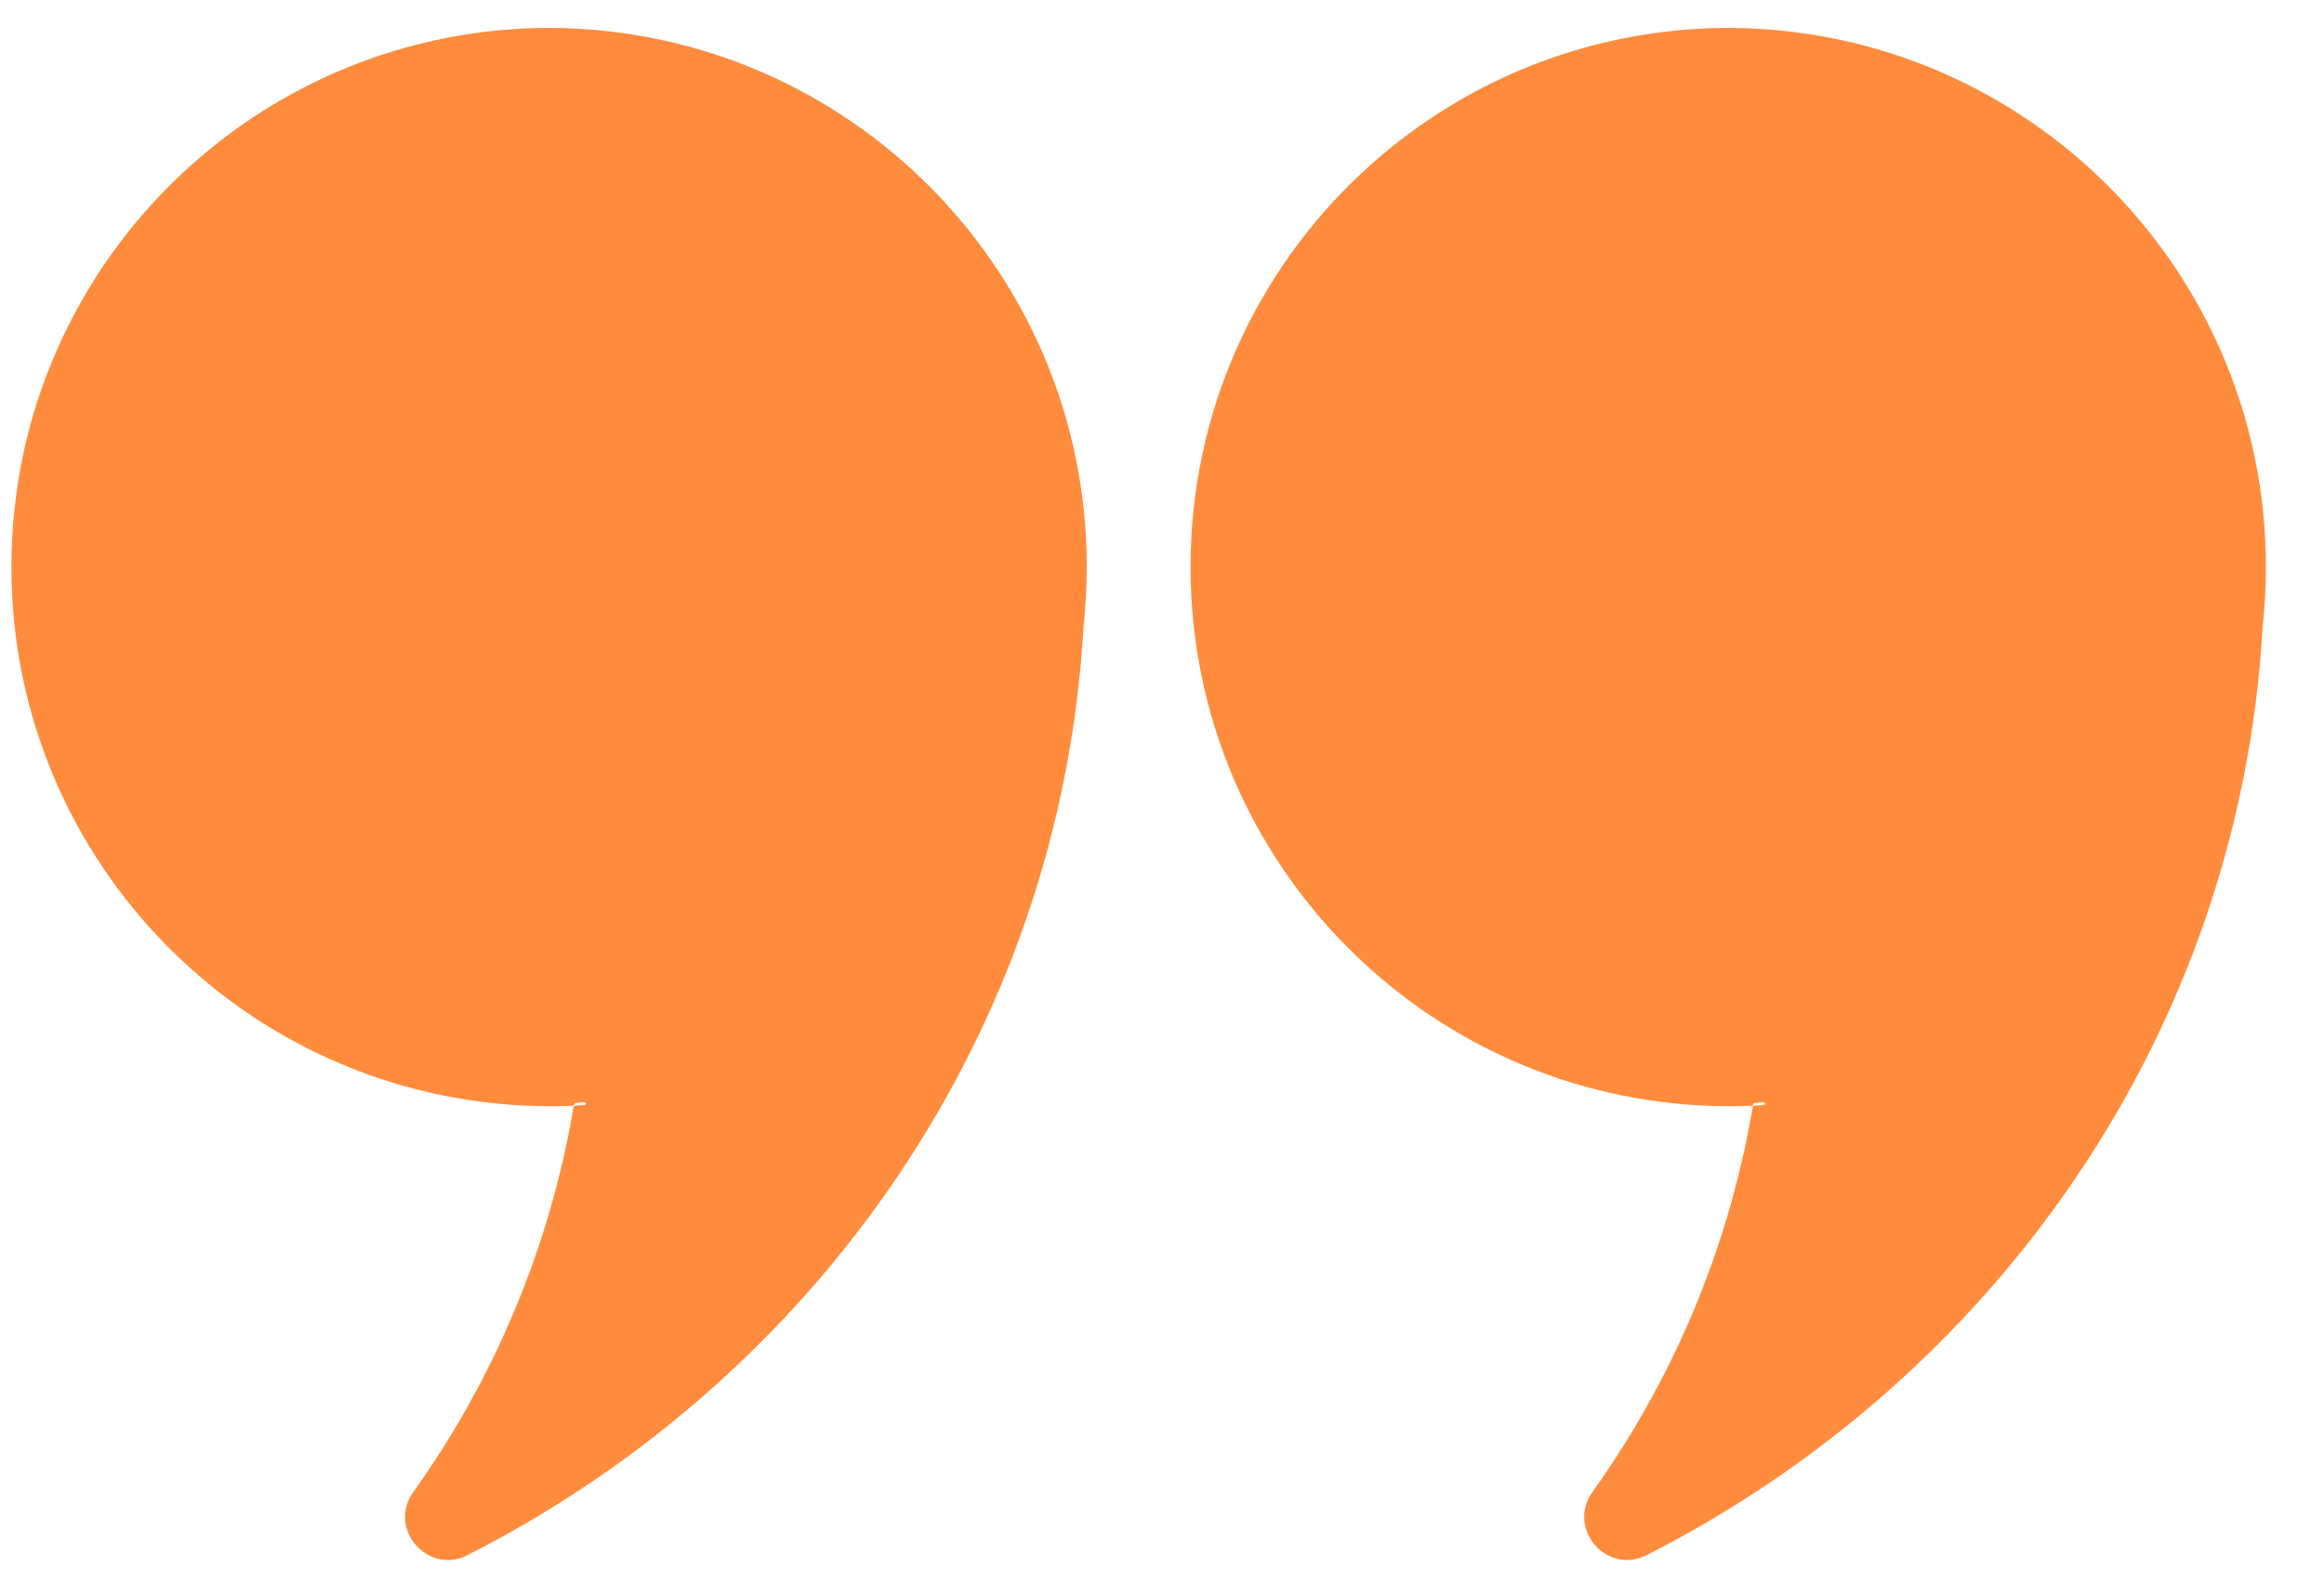
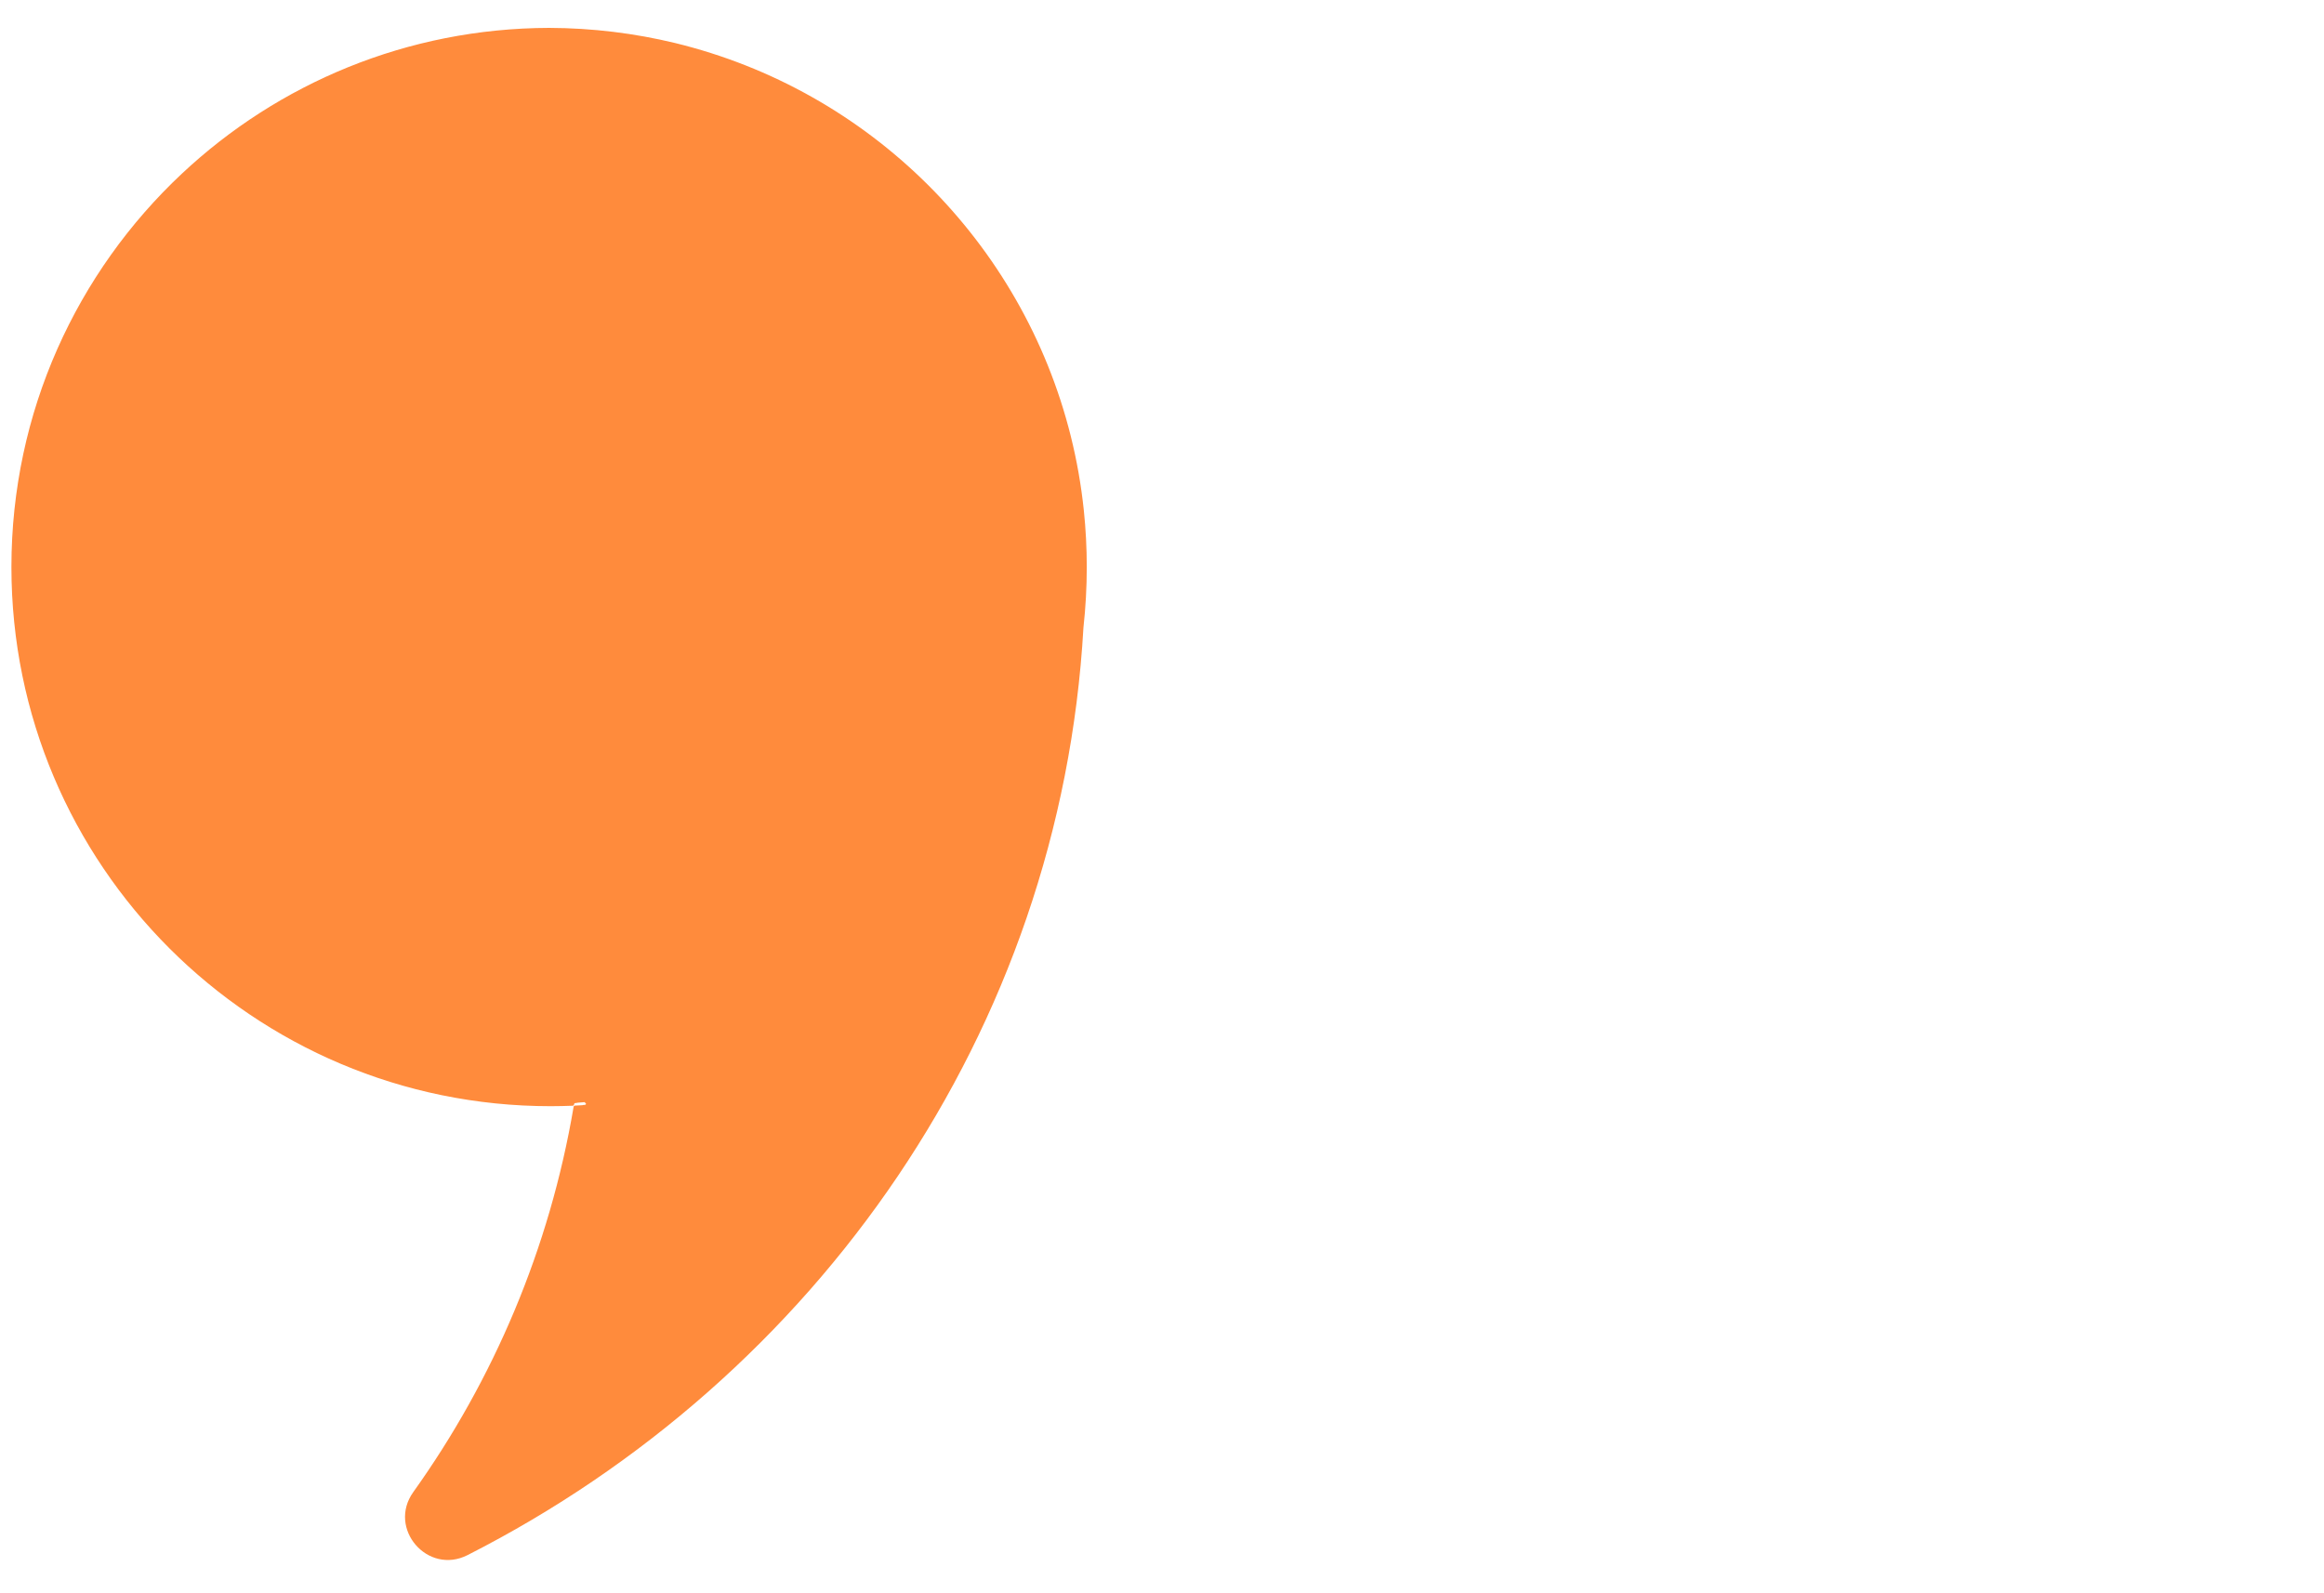
<svg xmlns="http://www.w3.org/2000/svg" width="35" height="24" viewBox="0 0 35 24" fill="none">
-   <path d="M34.081 7.691C33.763 4.631 31.745 2.076 28.989 0.986C28.645 0.85 28.29 0.737 27.924 0.648C27.316 0.501 26.68 0.422 26.027 0.42C23.888 0.426 21.944 1.259 20.497 2.616C18.917 4.098 17.93 6.204 17.93 8.541C17.93 13.027 21.566 16.663 26.051 16.663C26.163 16.663 26.273 16.66 26.383 16.656C26.393 16.655 26.401 16.648 26.403 16.639C26.403 16.637 26.403 16.635 26.404 16.633C26.405 16.623 26.413 16.616 26.423 16.616C26.433 16.615 26.444 16.615 26.454 16.614C26.454 16.613 26.455 16.612 26.455 16.611C26.491 16.608 26.526 16.605 26.562 16.602C26.572 16.613 26.574 16.615 26.584 16.626C26.584 16.626 26.584 16.626 26.584 16.626C26.582 16.636 26.574 16.643 26.565 16.643C26.554 16.644 26.544 16.645 26.533 16.646C26.533 16.646 26.533 16.647 26.533 16.648C26.494 16.651 26.455 16.653 26.416 16.654C26.407 16.655 26.399 16.662 26.397 16.671C26.035 18.808 25.192 20.782 23.982 22.476C23.59 23.025 24.198 23.731 24.8 23.425C30.059 20.75 33.729 15.531 34.075 9.453C34.108 9.153 34.125 8.849 34.125 8.541C34.125 8.254 34.11 7.97 34.081 7.691Z" fill="#FF8B3C" />
-   <path d="M16.323 7.691C16.005 4.631 13.988 2.076 11.231 0.986C10.887 0.85 10.532 0.737 10.167 0.648C9.558 0.501 8.923 0.422 8.269 0.42C6.13 0.426 4.186 1.259 2.739 2.616C1.159 4.098 0.172 6.204 0.172 8.541C0.172 13.027 3.808 16.663 8.293 16.663C8.405 16.663 8.515 16.66 8.626 16.656C8.635 16.655 8.643 16.648 8.645 16.639C8.645 16.637 8.646 16.635 8.646 16.633C8.648 16.623 8.655 16.616 8.665 16.616C8.675 16.615 8.686 16.615 8.696 16.614C8.697 16.613 8.697 16.612 8.697 16.611C8.733 16.608 8.768 16.605 8.804 16.602C8.814 16.613 8.816 16.615 8.826 16.626C8.826 16.626 8.826 16.626 8.826 16.626C8.824 16.636 8.817 16.643 8.807 16.643C8.797 16.644 8.786 16.645 8.775 16.646C8.775 16.646 8.775 16.647 8.775 16.648C8.736 16.651 8.697 16.653 8.658 16.654C8.649 16.655 8.641 16.662 8.639 16.671C8.277 18.808 7.434 20.782 6.224 22.476C5.832 23.025 6.44 23.731 7.042 23.425C12.301 20.75 15.971 15.531 16.317 9.453C16.35 9.153 16.367 8.849 16.367 8.541C16.367 8.254 16.352 7.97 16.323 7.691Z" fill="#FF8B3C" />
+   <path d="M16.323 7.691C16.005 4.631 13.988 2.076 11.231 0.986C10.887 0.85 10.532 0.737 10.167 0.648C9.558 0.501 8.923 0.422 8.269 0.42C6.13 0.426 4.186 1.259 2.739 2.616C1.159 4.098 0.172 6.204 0.172 8.541C0.172 13.027 3.808 16.663 8.293 16.663C8.405 16.663 8.515 16.66 8.626 16.656C8.635 16.655 8.643 16.648 8.645 16.639C8.645 16.637 8.646 16.635 8.646 16.633C8.648 16.623 8.655 16.616 8.665 16.616C8.697 16.613 8.697 16.612 8.697 16.611C8.733 16.608 8.768 16.605 8.804 16.602C8.814 16.613 8.816 16.615 8.826 16.626C8.826 16.626 8.826 16.626 8.826 16.626C8.824 16.636 8.817 16.643 8.807 16.643C8.797 16.644 8.786 16.645 8.775 16.646C8.775 16.646 8.775 16.647 8.775 16.648C8.736 16.651 8.697 16.653 8.658 16.654C8.649 16.655 8.641 16.662 8.639 16.671C8.277 18.808 7.434 20.782 6.224 22.476C5.832 23.025 6.44 23.731 7.042 23.425C12.301 20.75 15.971 15.531 16.317 9.453C16.35 9.153 16.367 8.849 16.367 8.541C16.367 8.254 16.352 7.97 16.323 7.691Z" fill="#FF8B3C" />
</svg>